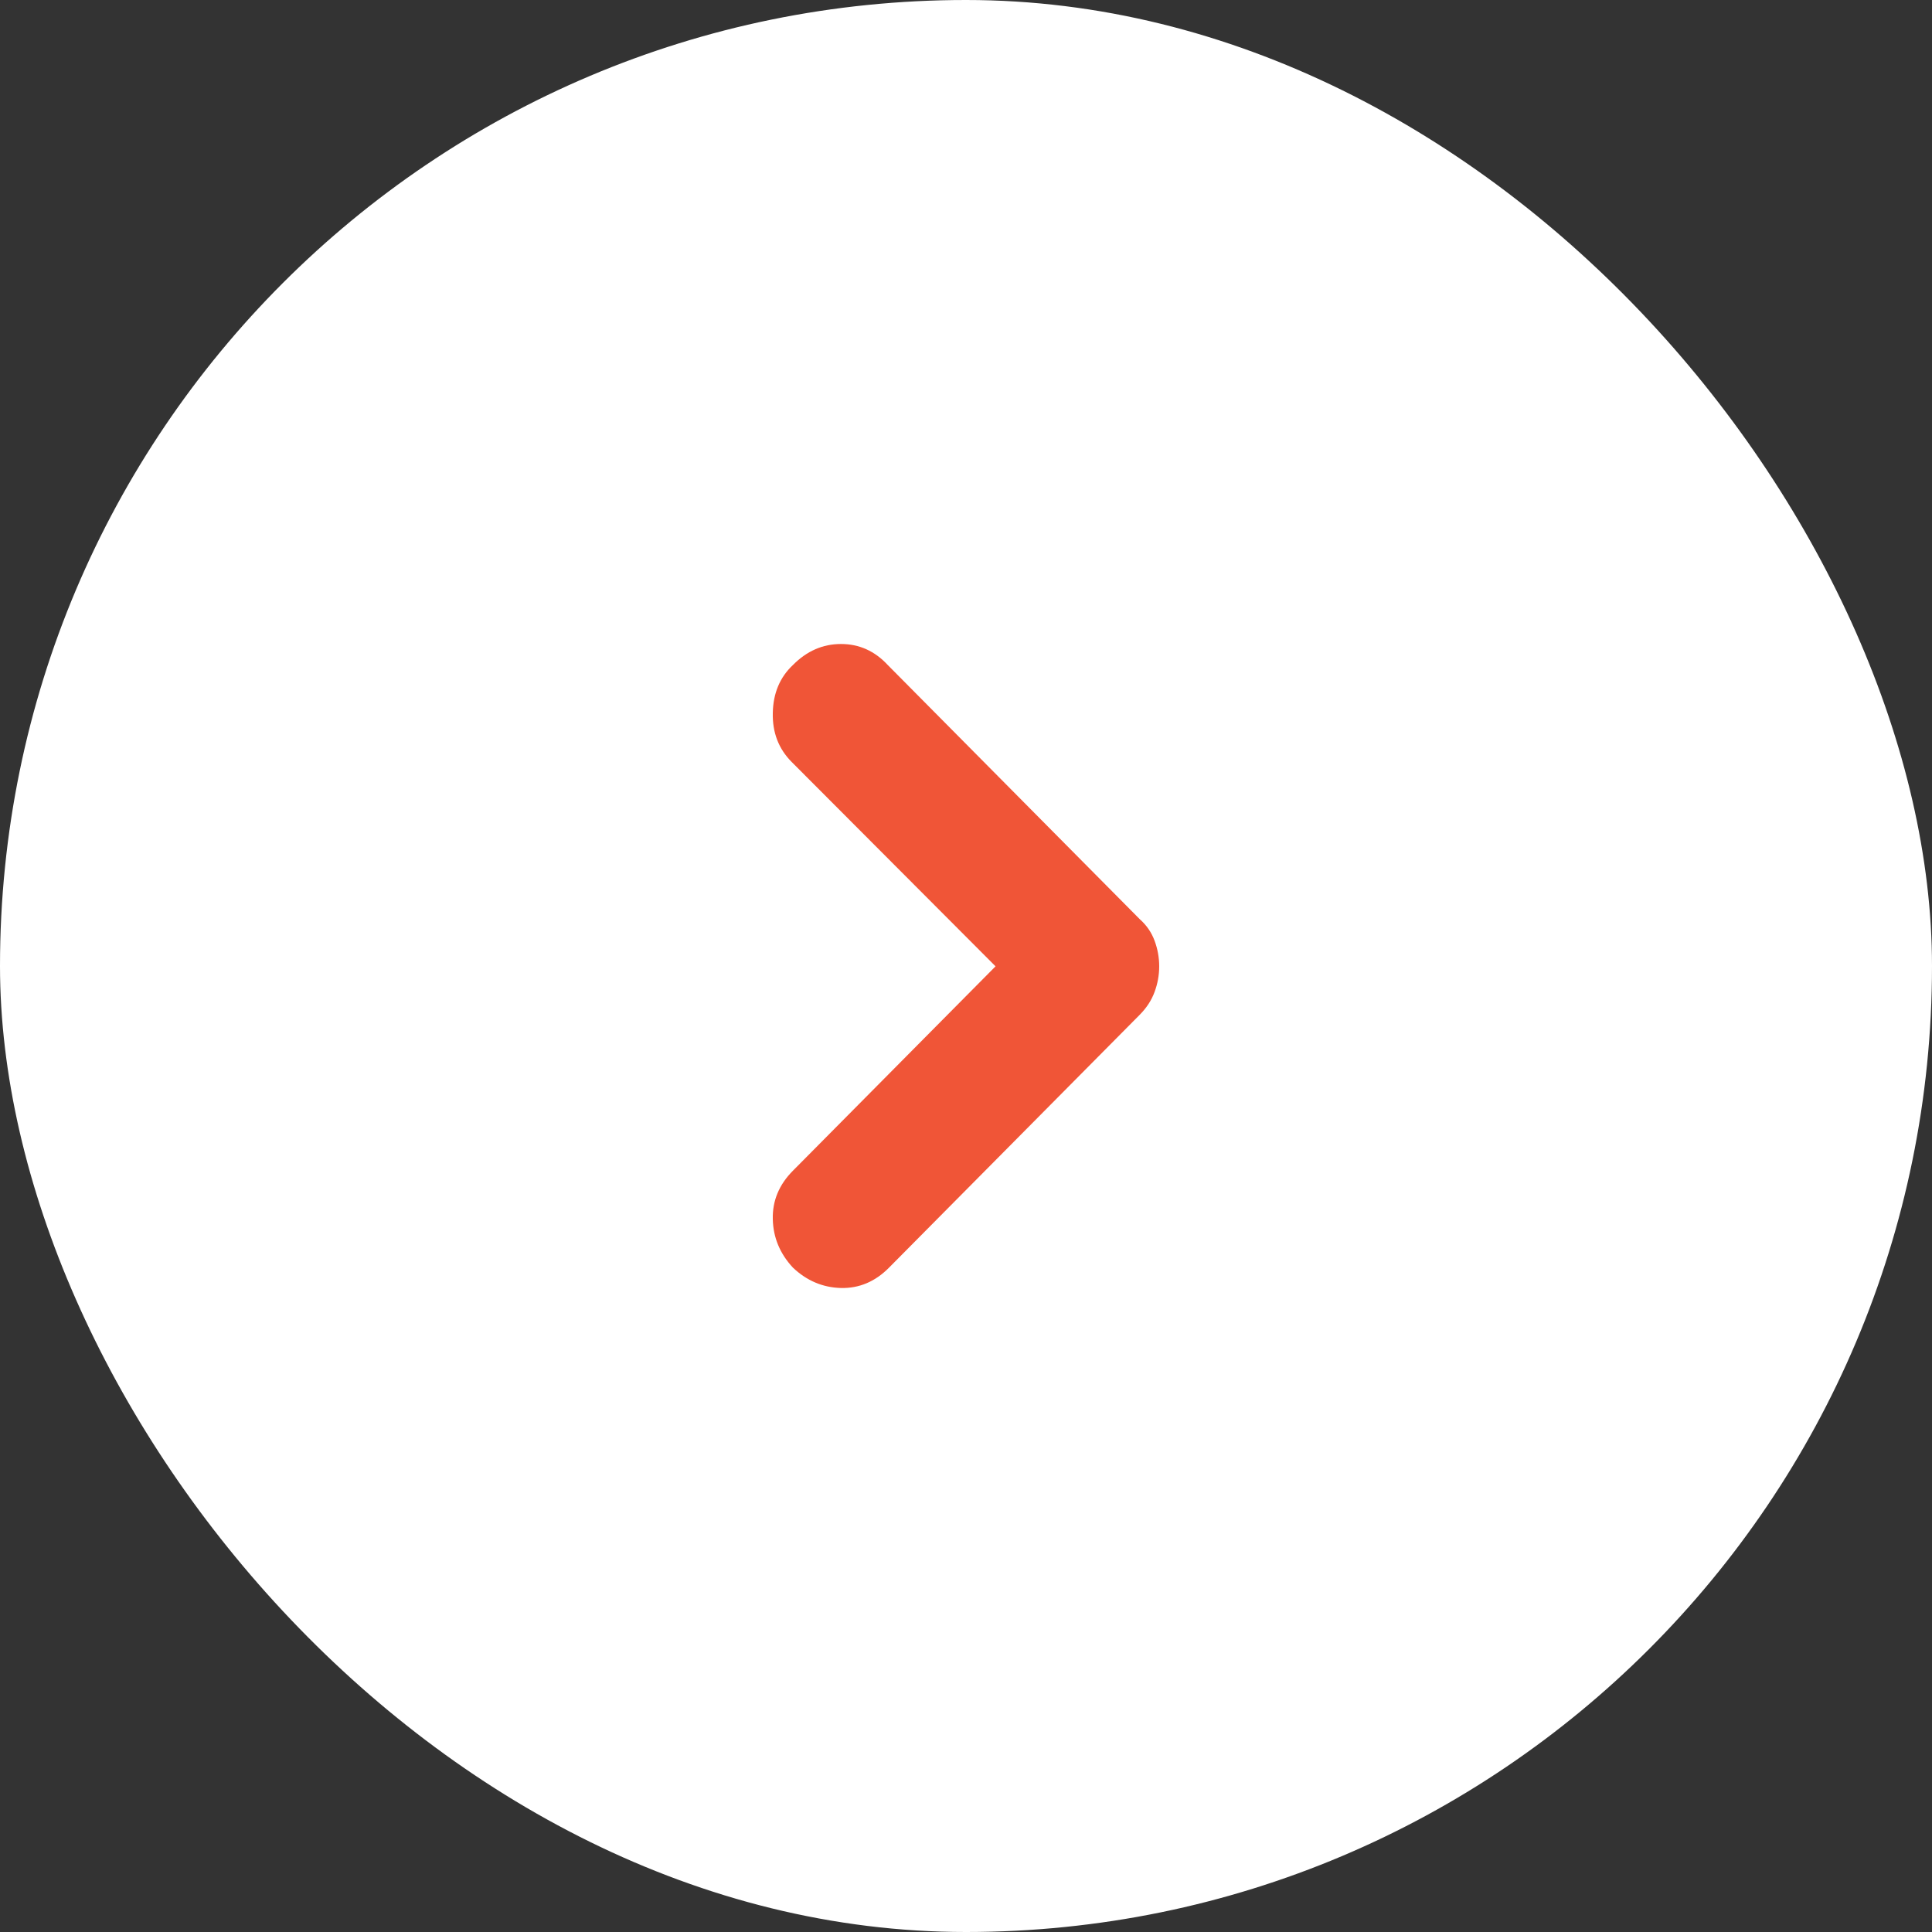
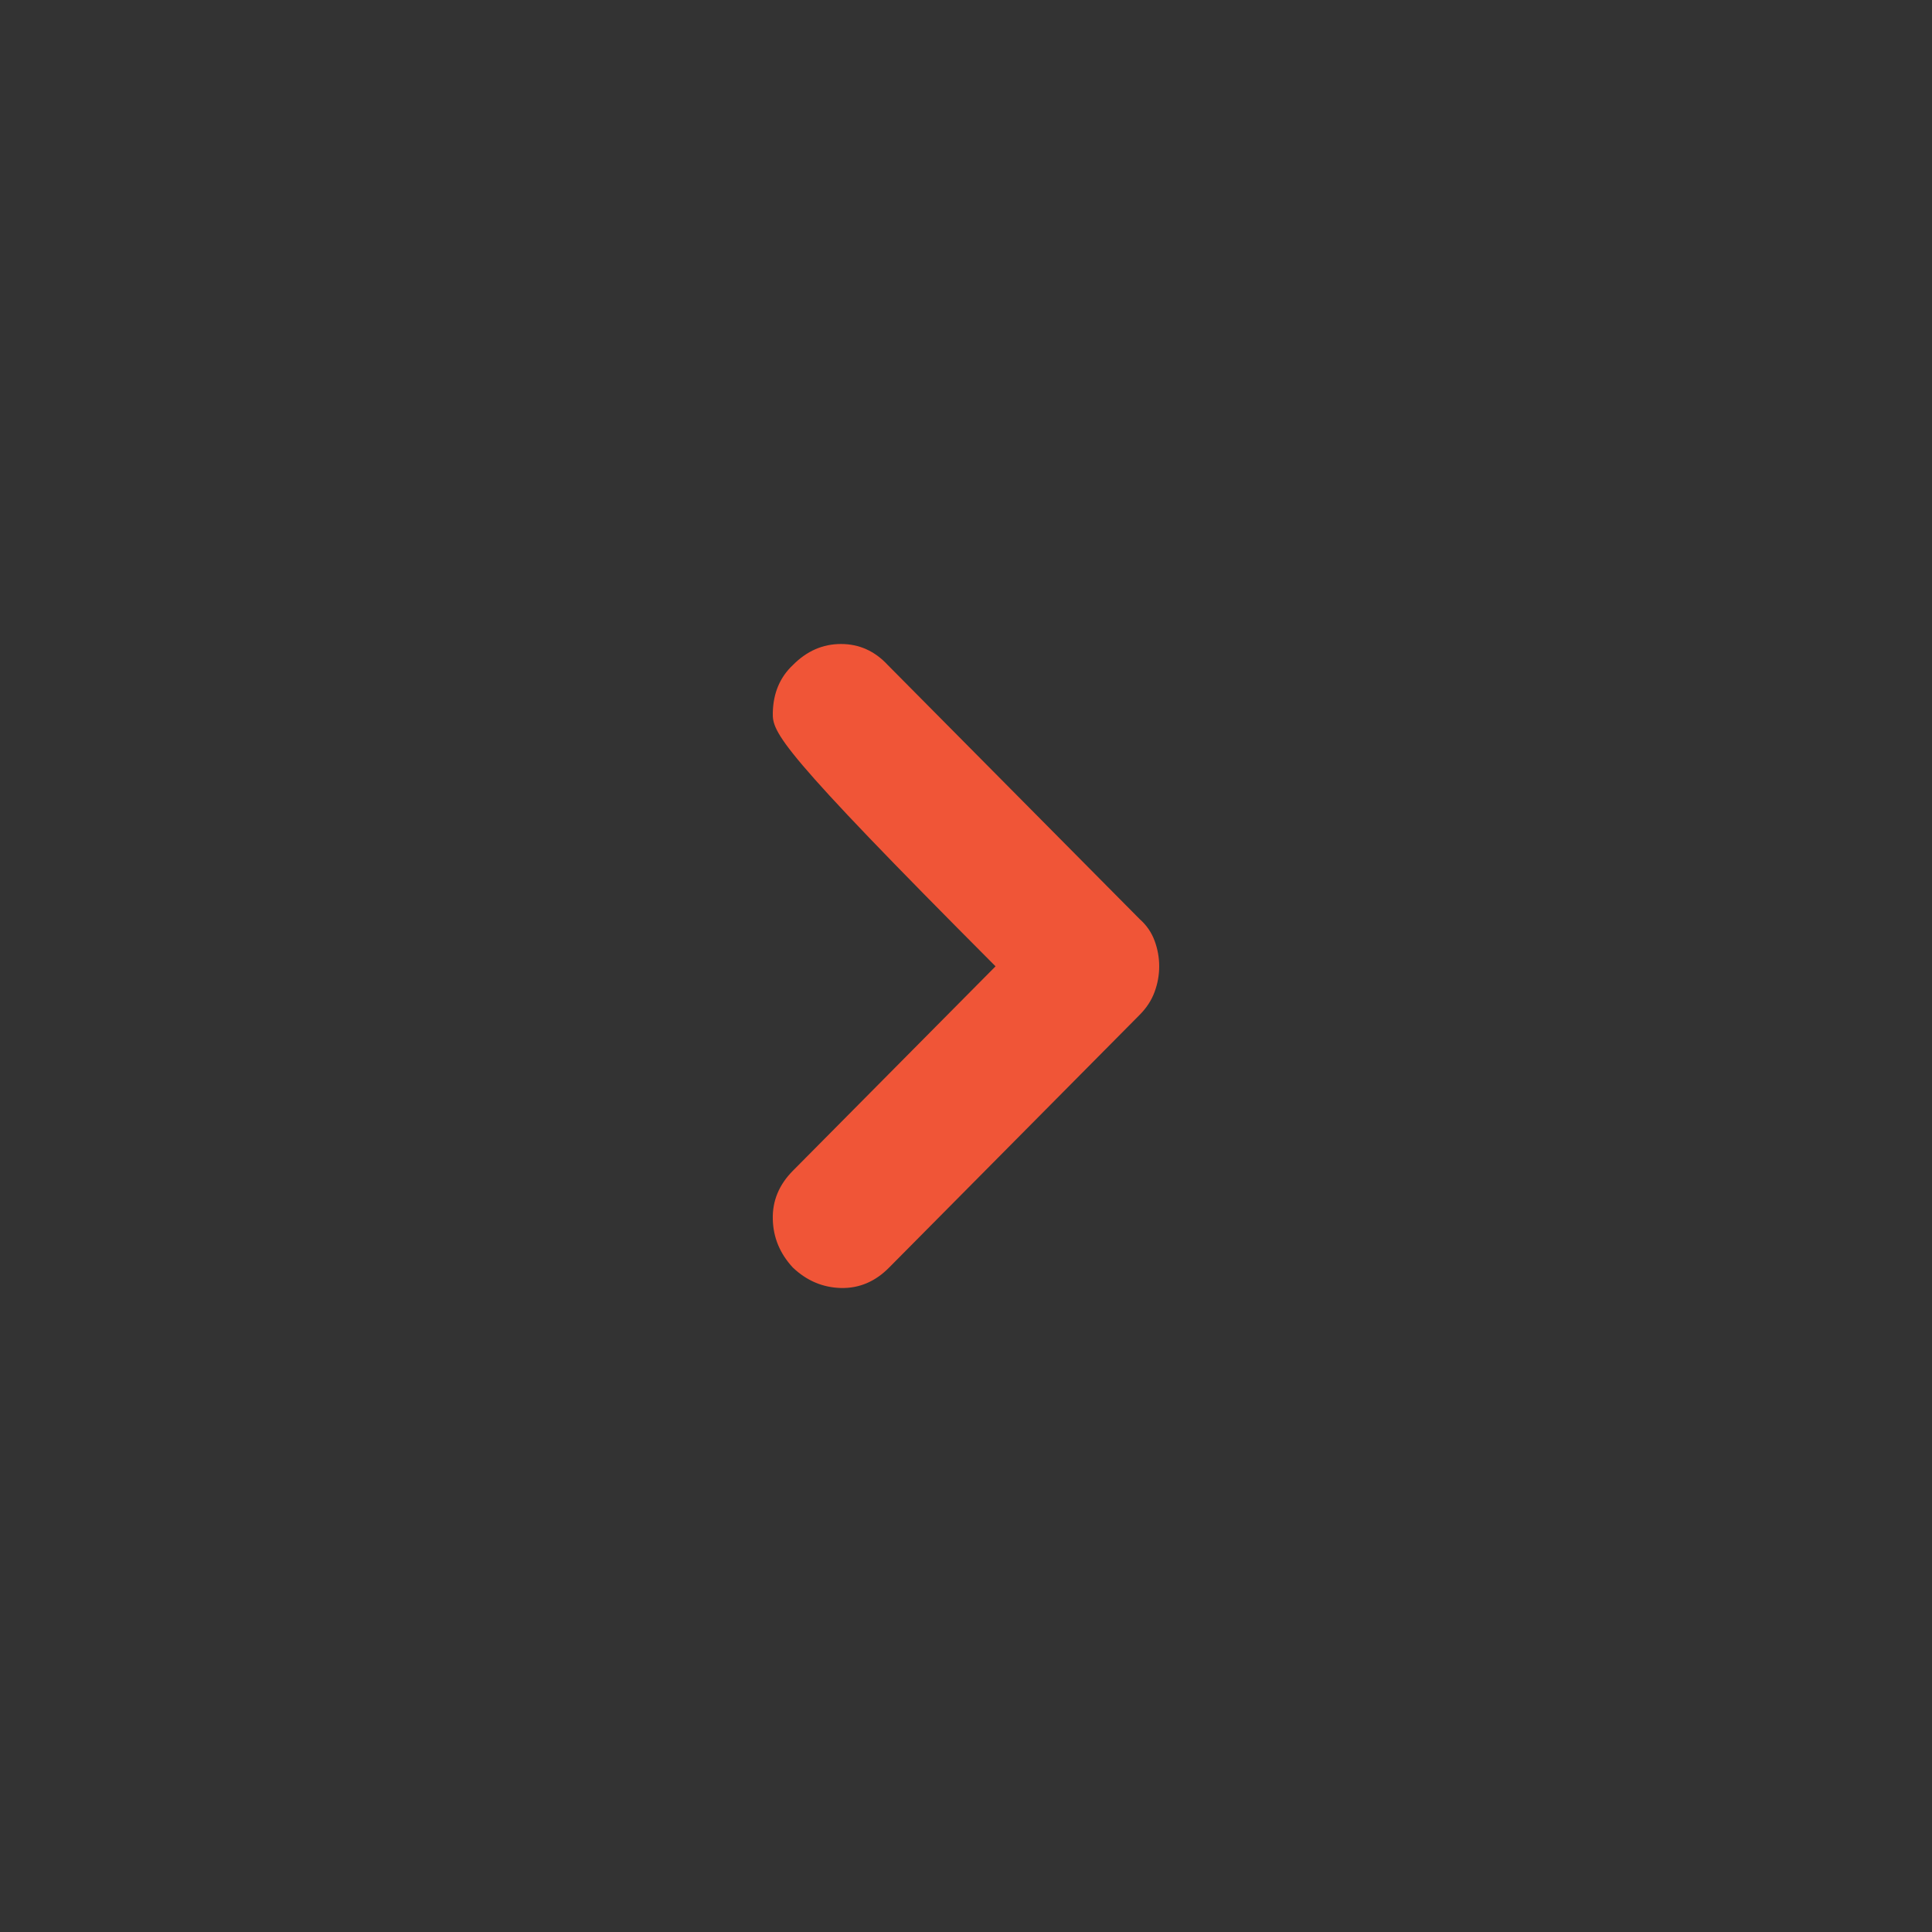
<svg xmlns="http://www.w3.org/2000/svg" width="24" height="24" viewBox="0 0 24 24" fill="none">
  <rect x="0" y="0" width="24" height="24" fill="#333333" stroke="none" />
-   <rect width="24" height="24" rx="12" fill="white" />
-   <path d="M9.85 15.747C9.689 15.574 9.605 15.373 9.6 15.145C9.594 14.917 9.678 14.716 9.85 14.543L12.367 12.004L9.834 9.465C9.672 9.302 9.594 9.099 9.6 8.855C9.605 8.61 9.689 8.412 9.85 8.261C10.022 8.087 10.221 8 10.447 8C10.673 8 10.867 8.087 11.028 8.261L14.158 11.418C14.244 11.494 14.305 11.584 14.343 11.687C14.381 11.79 14.4 11.896 14.4 12.004C14.4 12.112 14.381 12.218 14.343 12.321C14.305 12.425 14.244 12.519 14.158 12.606L11.044 15.747C10.872 15.921 10.673 16.005 10.447 16C10.221 15.994 10.022 15.91 9.85 15.747Z" fill="#F05537" />
+   <path d="M9.85 15.747C9.689 15.574 9.605 15.373 9.6 15.145C9.594 14.917 9.678 14.716 9.85 14.543L12.367 12.004C9.672 9.302 9.594 9.099 9.6 8.855C9.605 8.61 9.689 8.412 9.85 8.261C10.022 8.087 10.221 8 10.447 8C10.673 8 10.867 8.087 11.028 8.261L14.158 11.418C14.244 11.494 14.305 11.584 14.343 11.687C14.381 11.79 14.4 11.896 14.4 12.004C14.4 12.112 14.381 12.218 14.343 12.321C14.305 12.425 14.244 12.519 14.158 12.606L11.044 15.747C10.872 15.921 10.673 16.005 10.447 16C10.221 15.994 10.022 15.91 9.85 15.747Z" fill="#F05537" />
</svg>